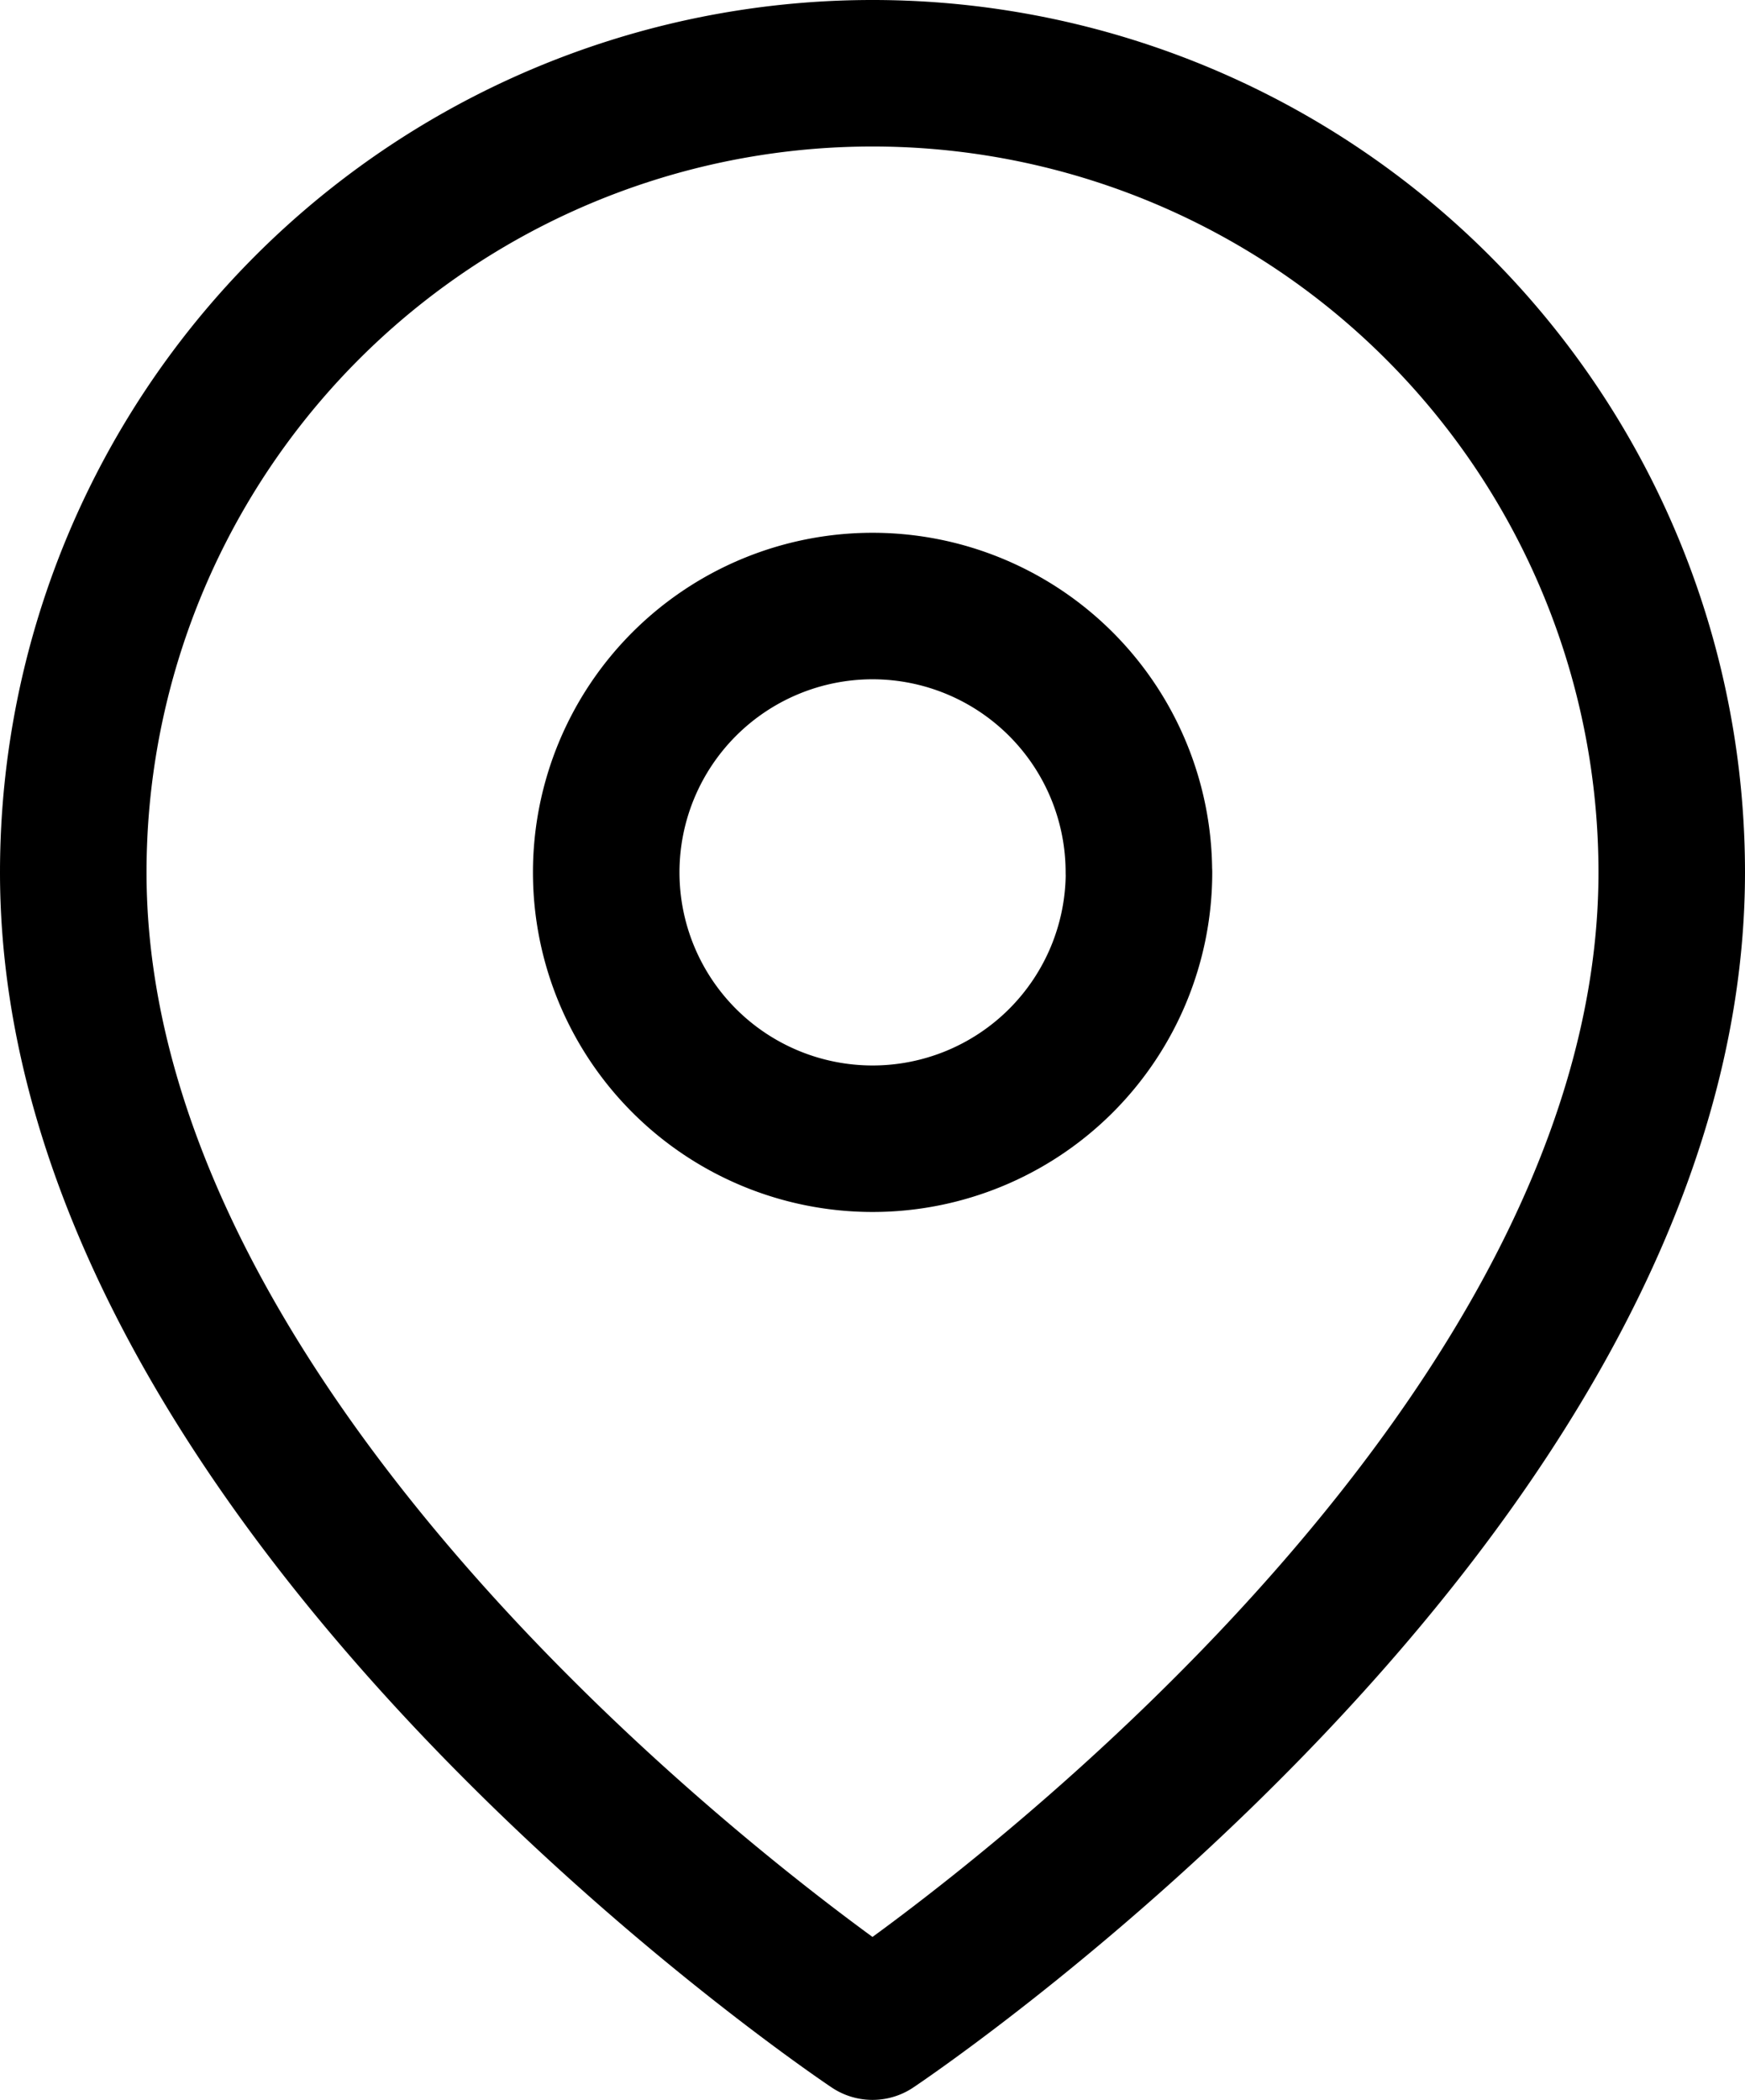
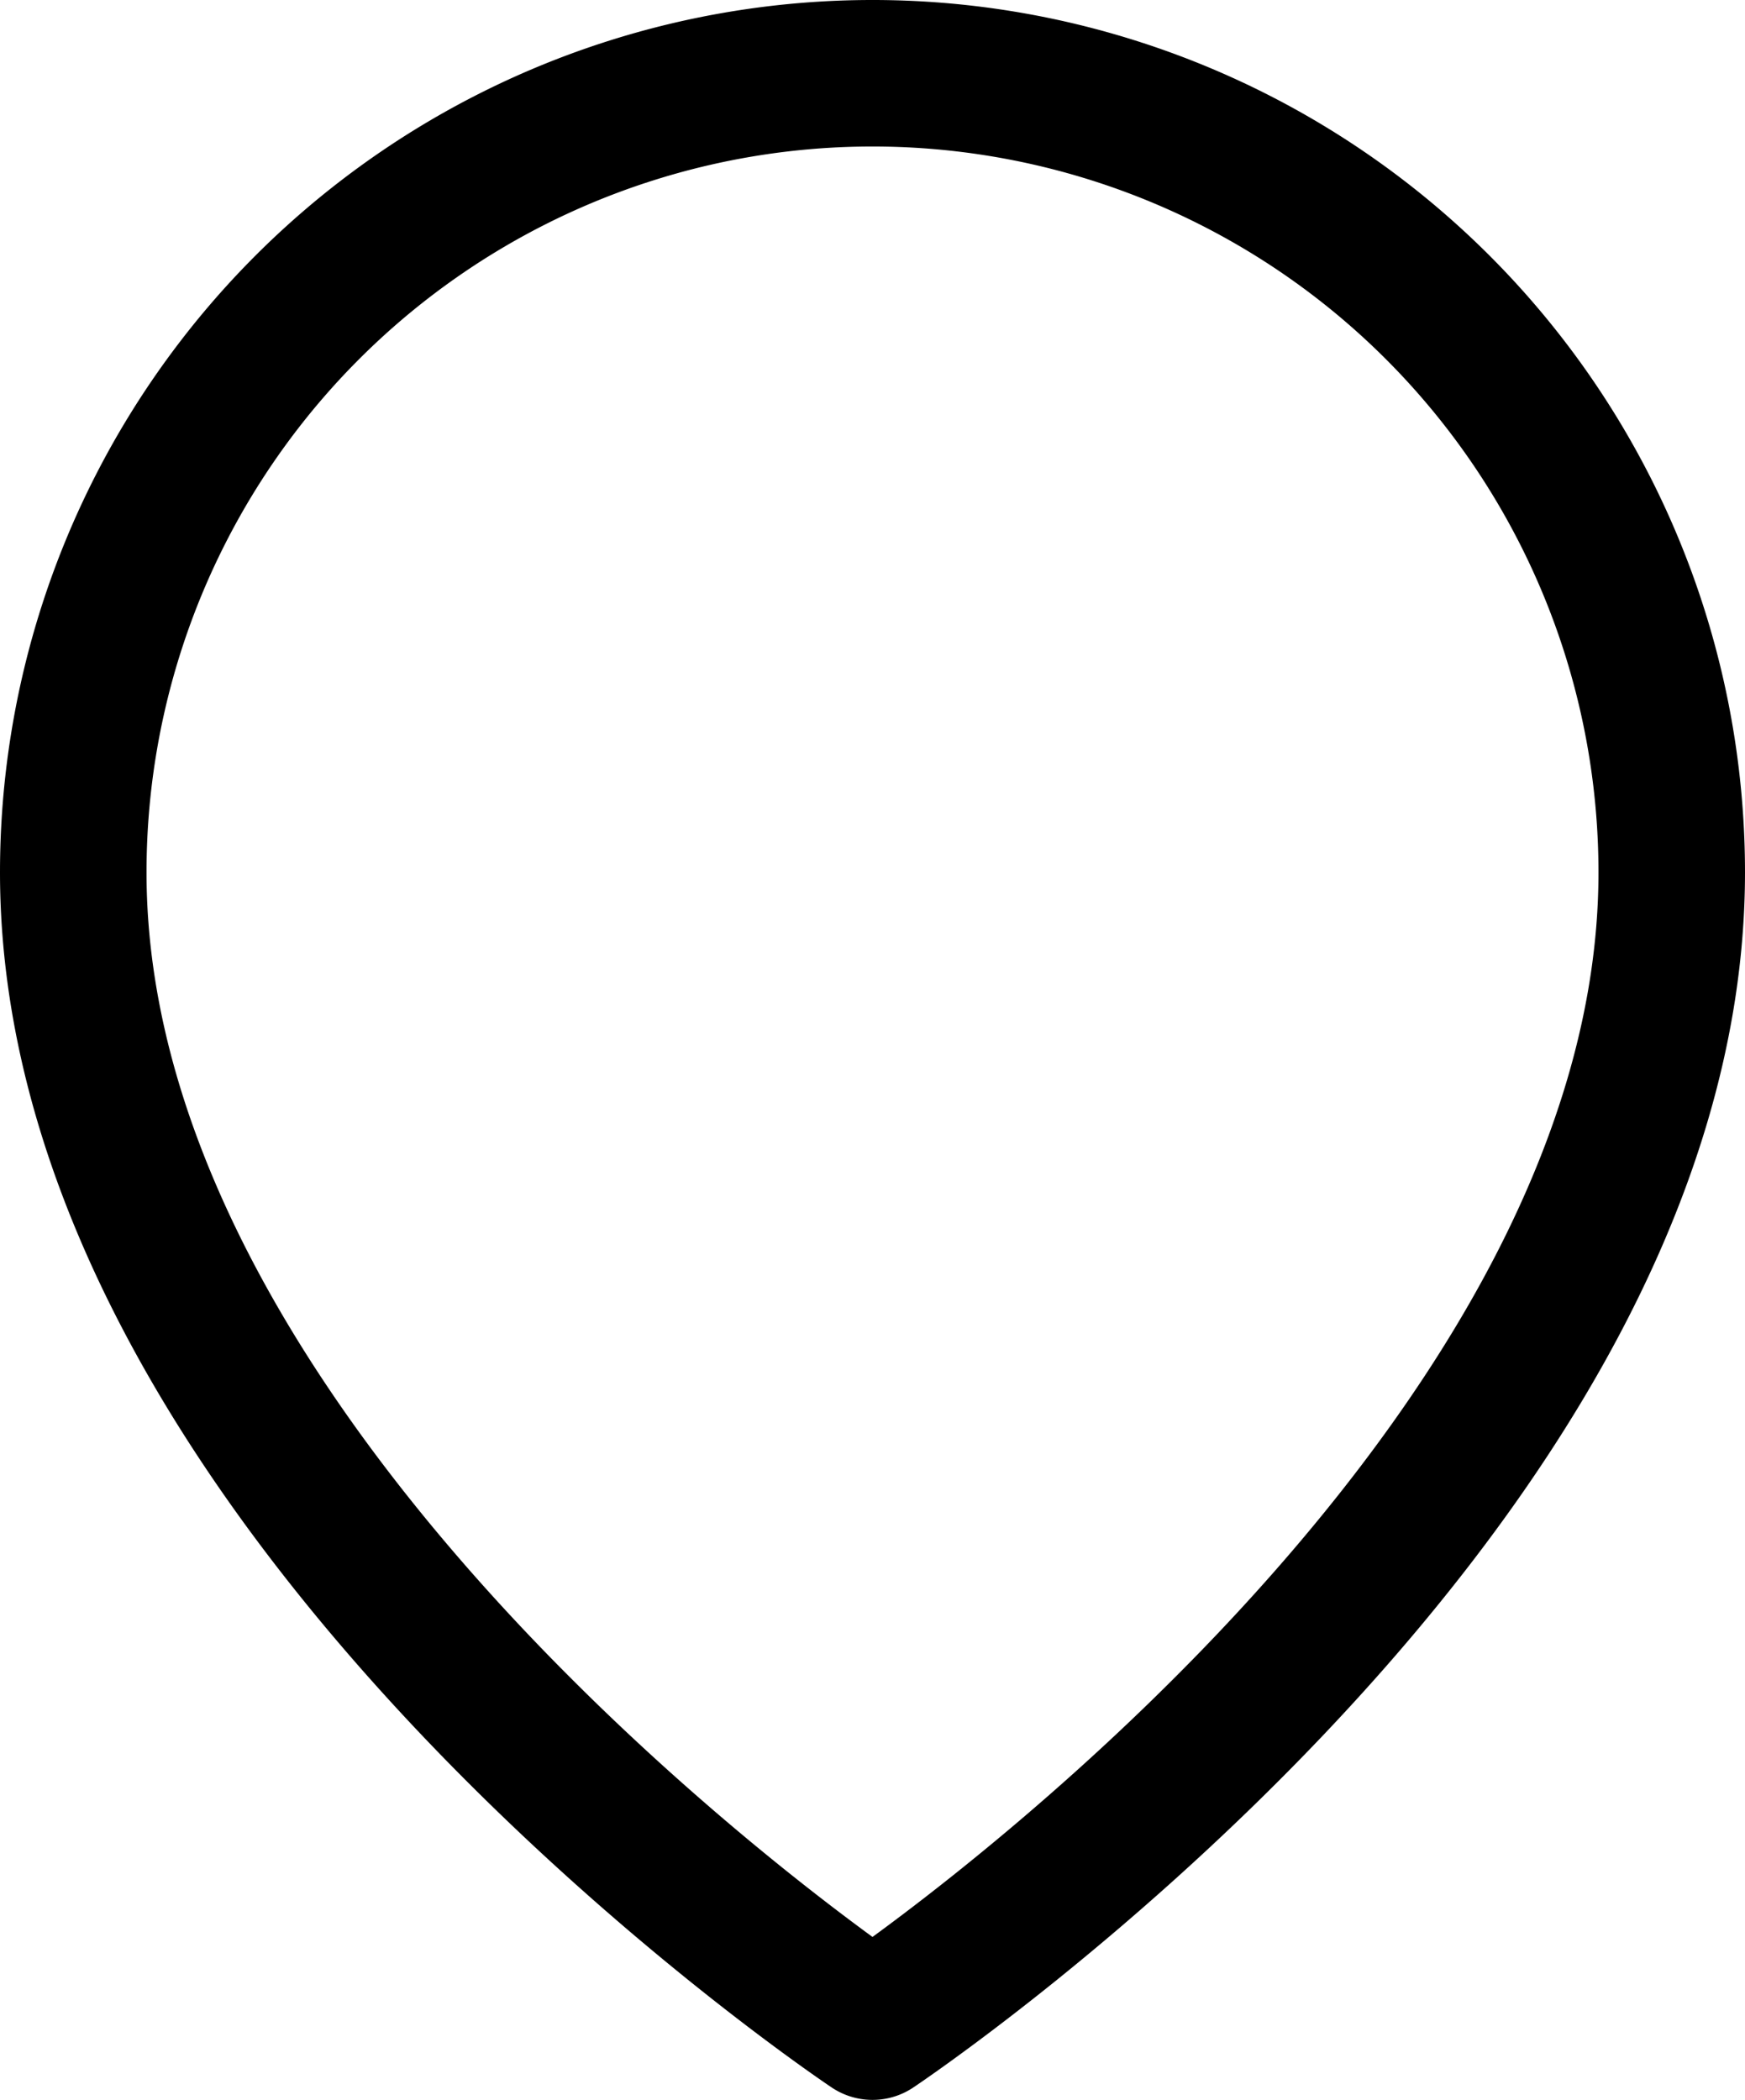
<svg xmlns="http://www.w3.org/2000/svg" width="17.864" height="21.5" viewBox="0 0 17.864 21.5">
  <g id="Groupe_190" data-name="Groupe 190" transform="translate(-176.25 -2285.25)">
    <g id="Icon_feather-map-pin" data-name="Icon feather-map-pin" transform="translate(177 2286)">
      <path id="Tracé_86" data-name="Tracé 86" d="M20.864,9.682c0,6.364-8.182,11.818-8.182,11.818S4.5,16.045,4.5,9.682a8.182,8.182,0,1,1,16.364,0Z" transform="translate(-4.5 -1.5)" fill="none" stroke="#000" stroke-linecap="round" stroke-linejoin="round" stroke-width="1.5" />
-       <path id="Tracé_87" data-name="Tracé 87" d="M18.955,13.227A2.727,2.727,0,1,1,16.227,10.5a2.727,2.727,0,0,1,2.727,2.727Z" transform="translate(-8.045 -5.045)" fill="none" stroke="#000" stroke-linecap="round" stroke-linejoin="round" stroke-width="1.5" />
    </g>
  </g>
</svg>